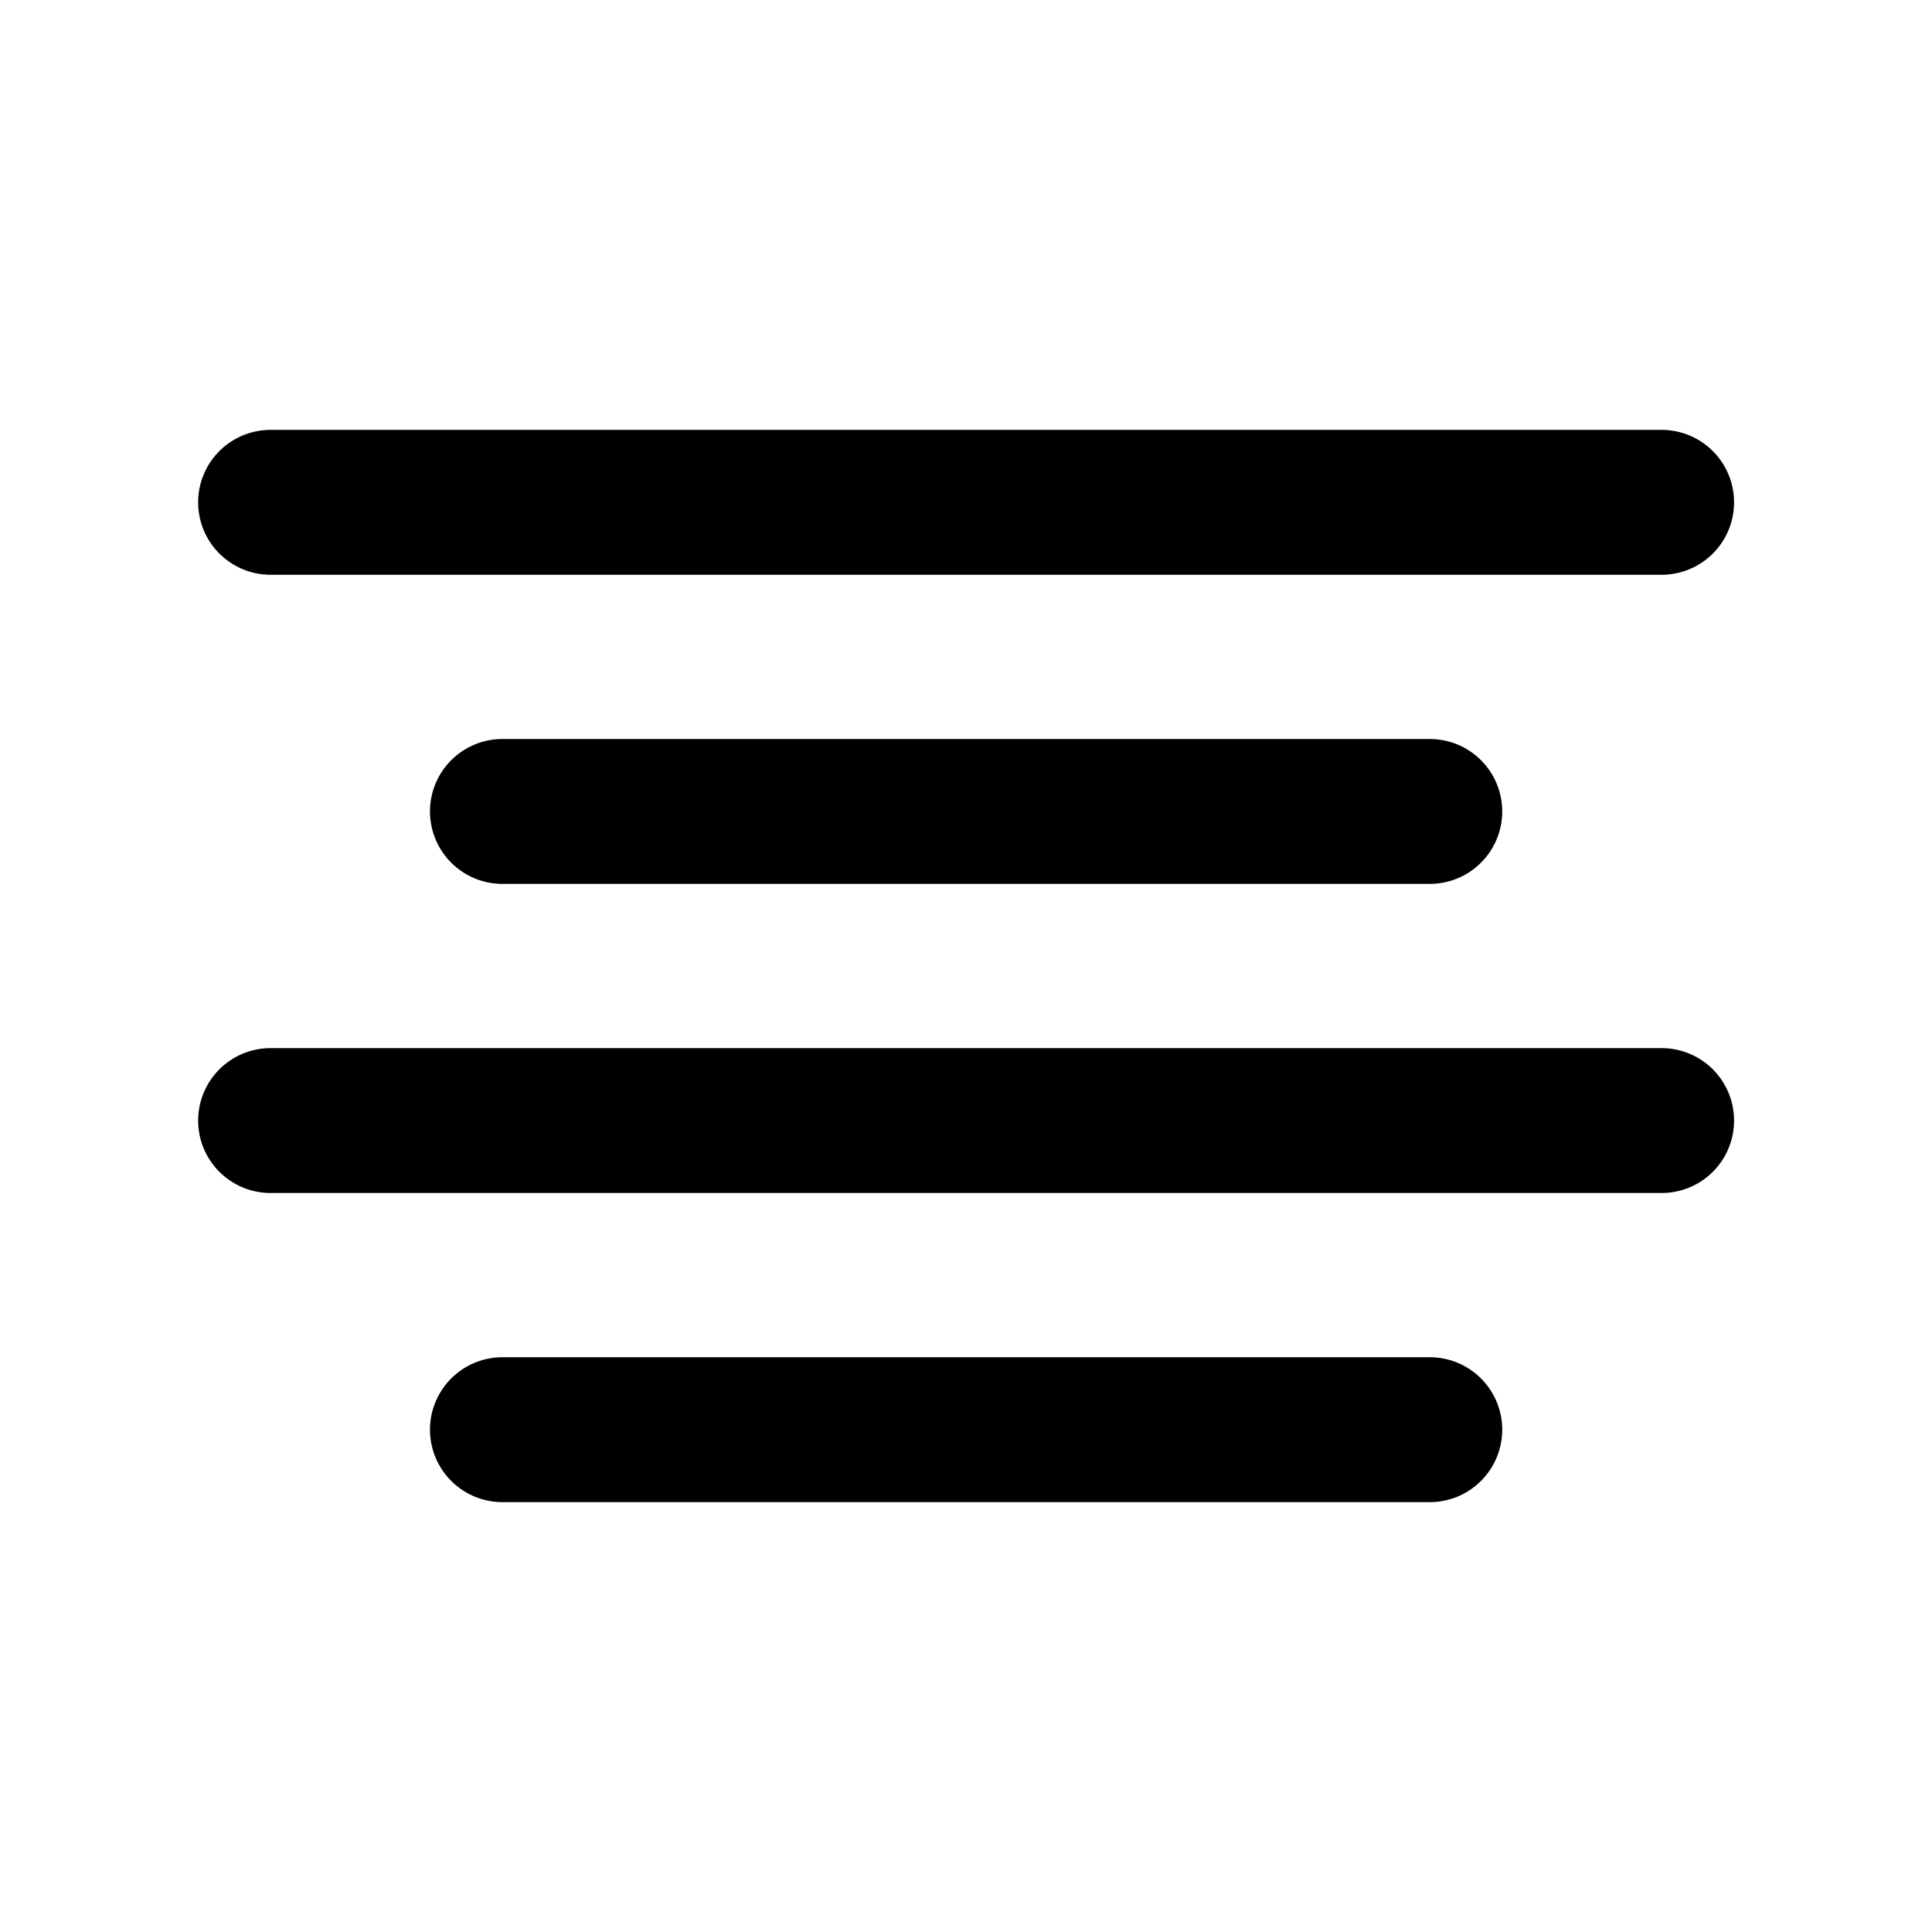
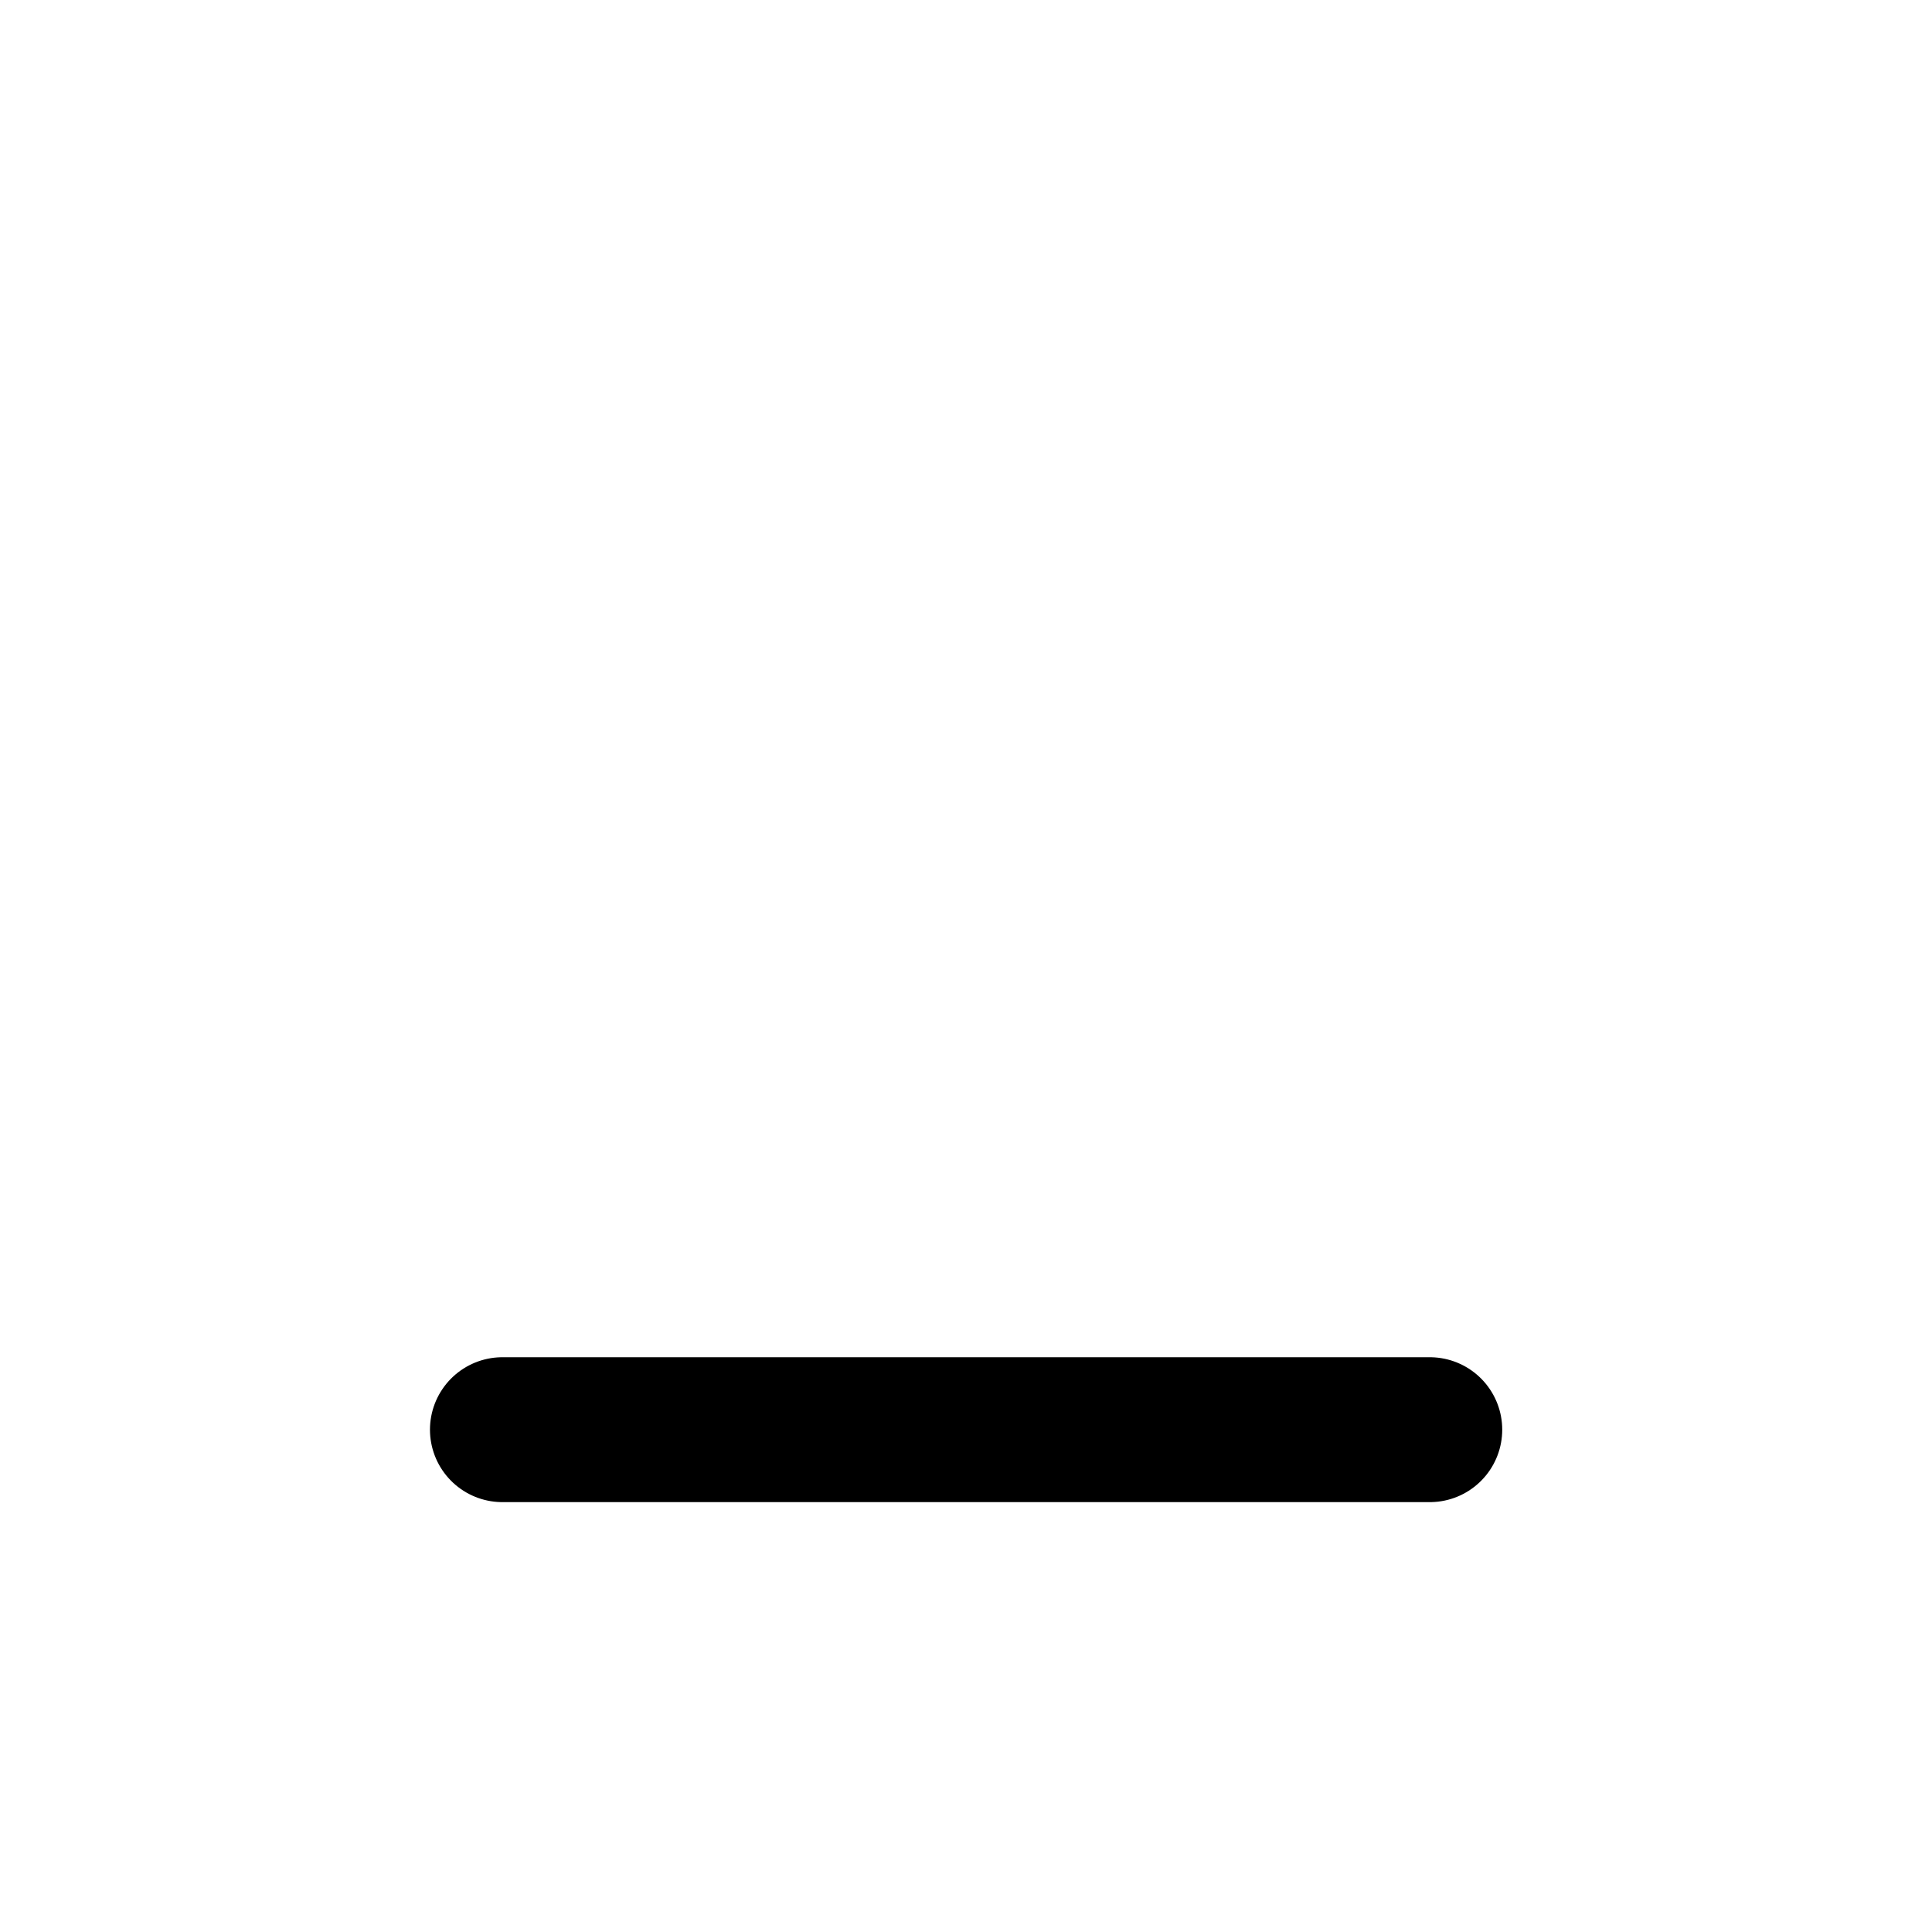
<svg xmlns="http://www.w3.org/2000/svg" width="20" height="20" viewBox="0 0 20 20" fill="none">
  <g id="align-center 1">
-     <path id="Vector" d="M14.801 8.4H5.201" stroke="black" stroke-width="1.5" stroke-linecap="round" stroke-linejoin="round" />
-     <path id="Vector_2" d="M17.201 5.2H2.801" stroke="black" stroke-width="1.5" stroke-linecap="round" stroke-linejoin="round" />
-     <path id="Vector_3" d="M17.201 11.6H2.801" stroke="black" stroke-width="1.5" stroke-linecap="round" stroke-linejoin="round" />
    <path id="Vector_4" d="M14.801 14.8H5.201" stroke="black" stroke-width="1.5" stroke-linecap="round" stroke-linejoin="round" />
  </g>
</svg>